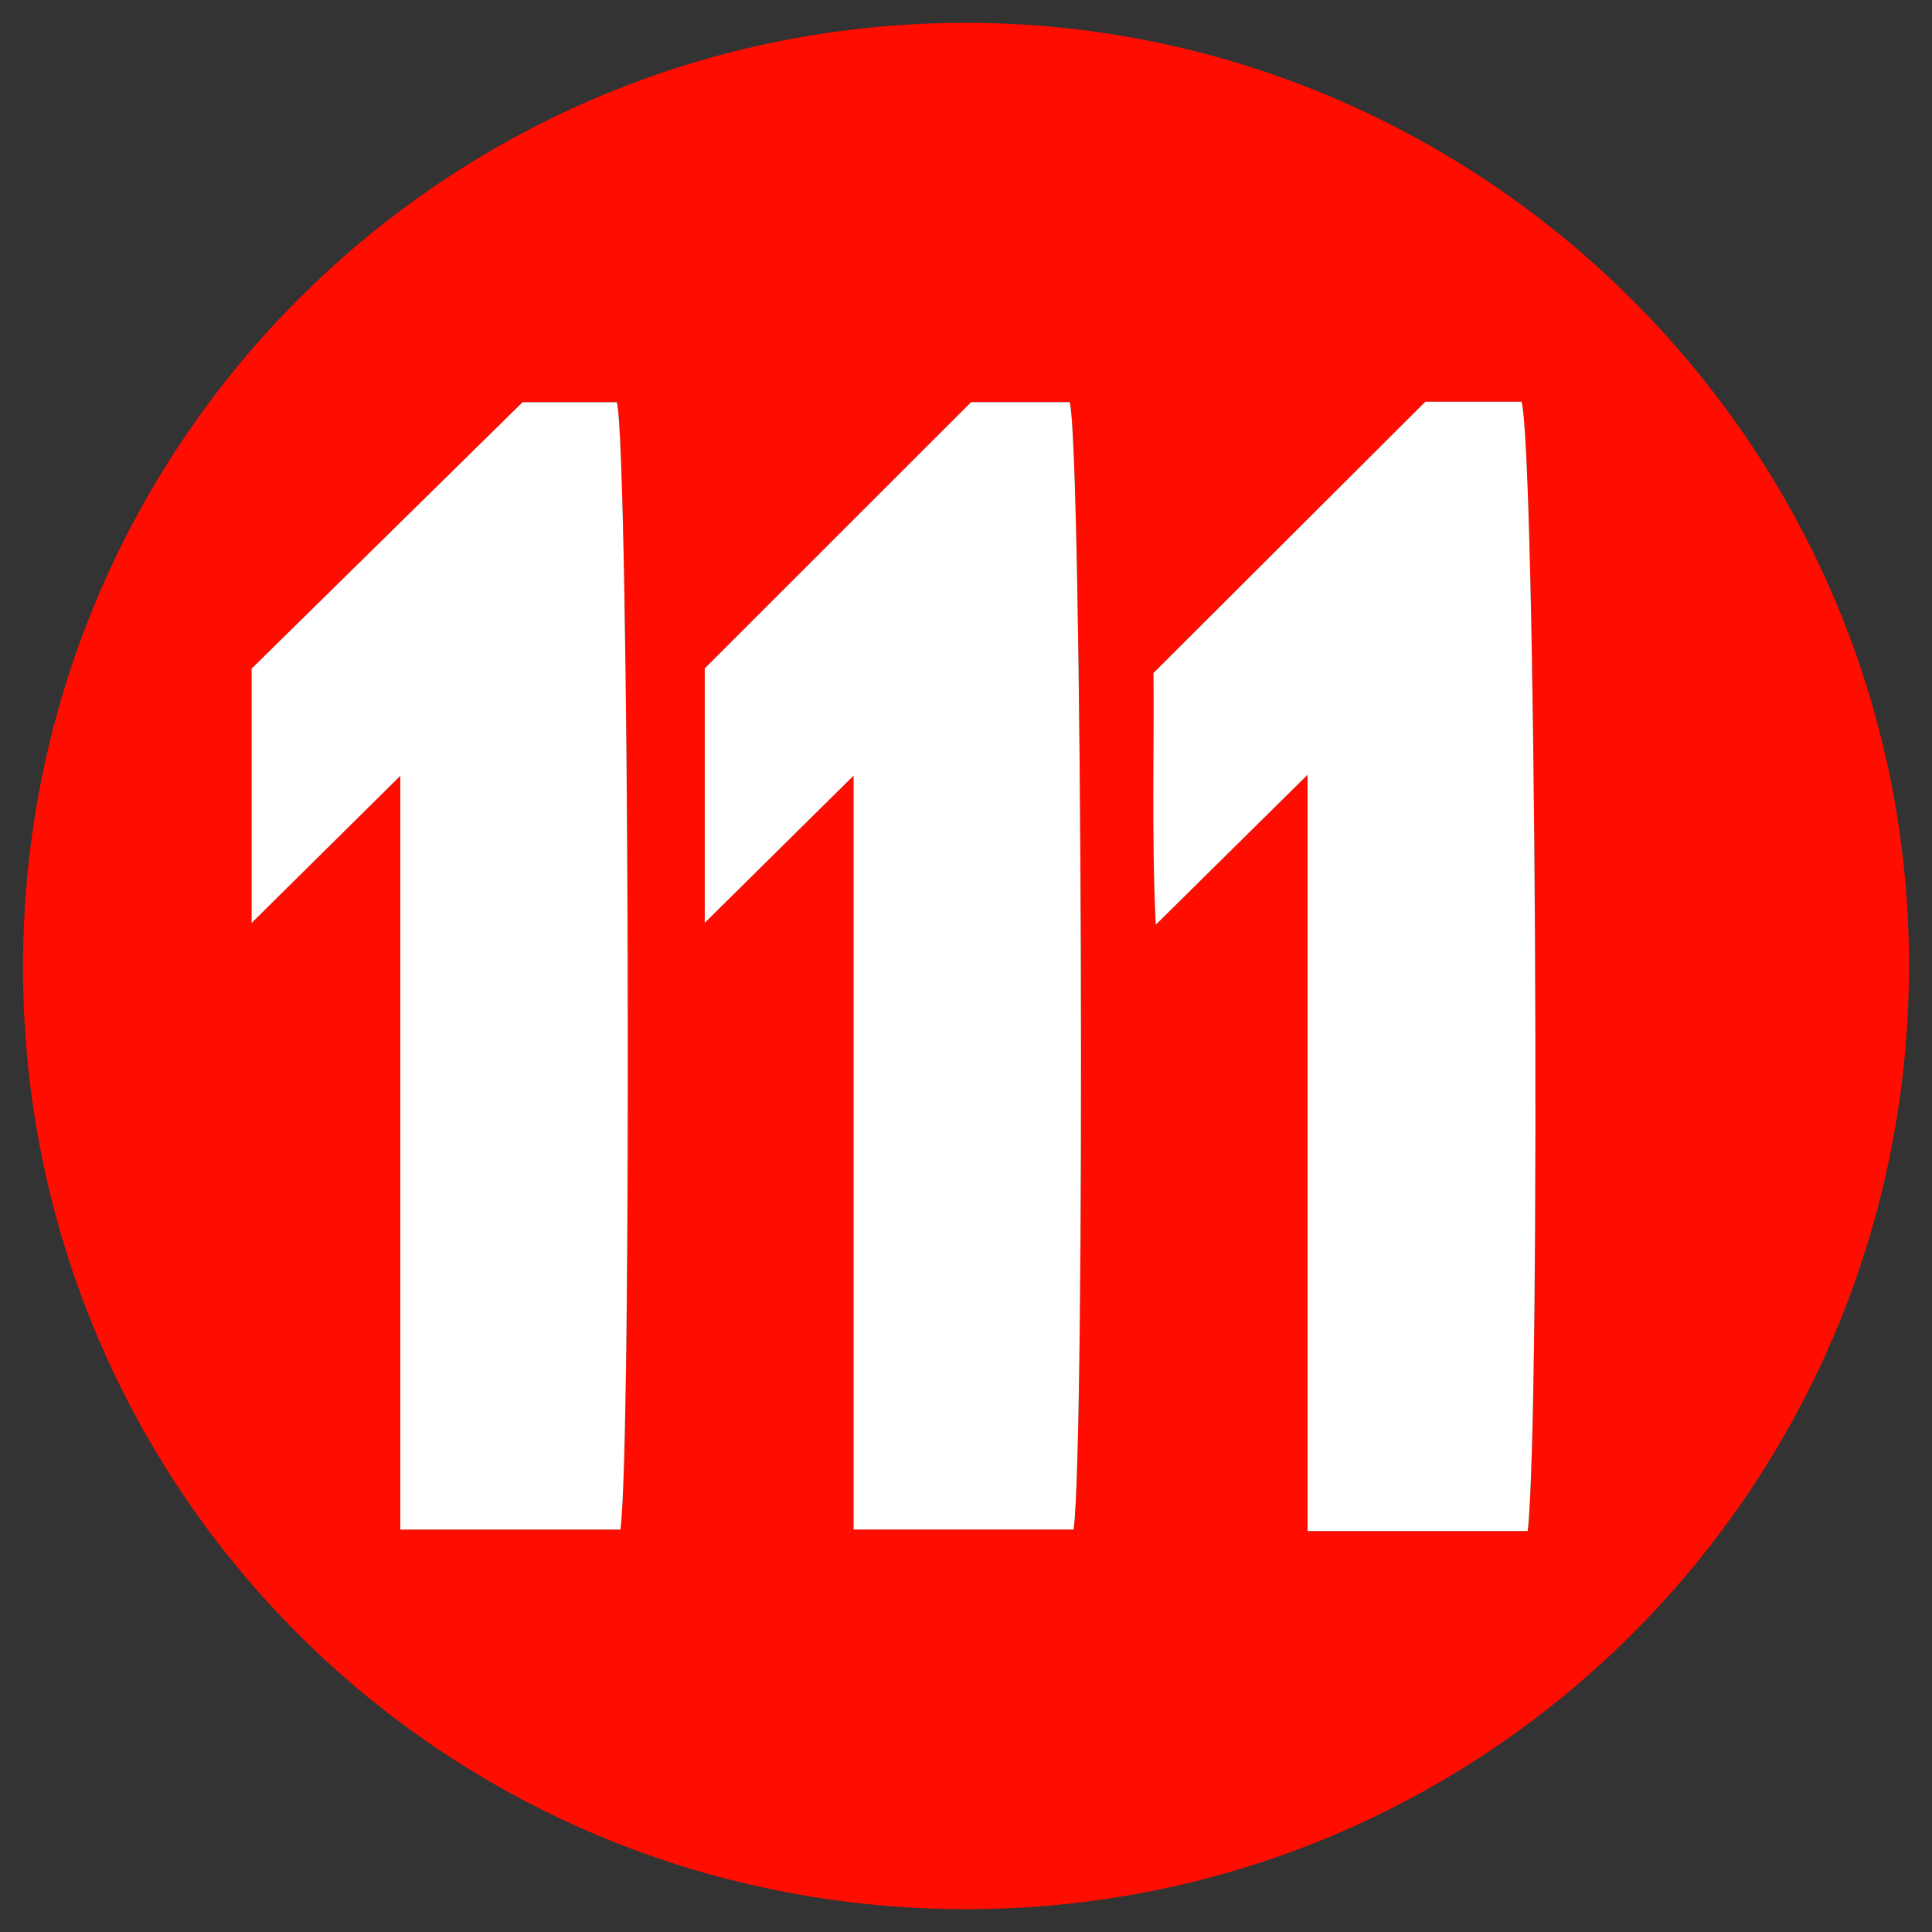
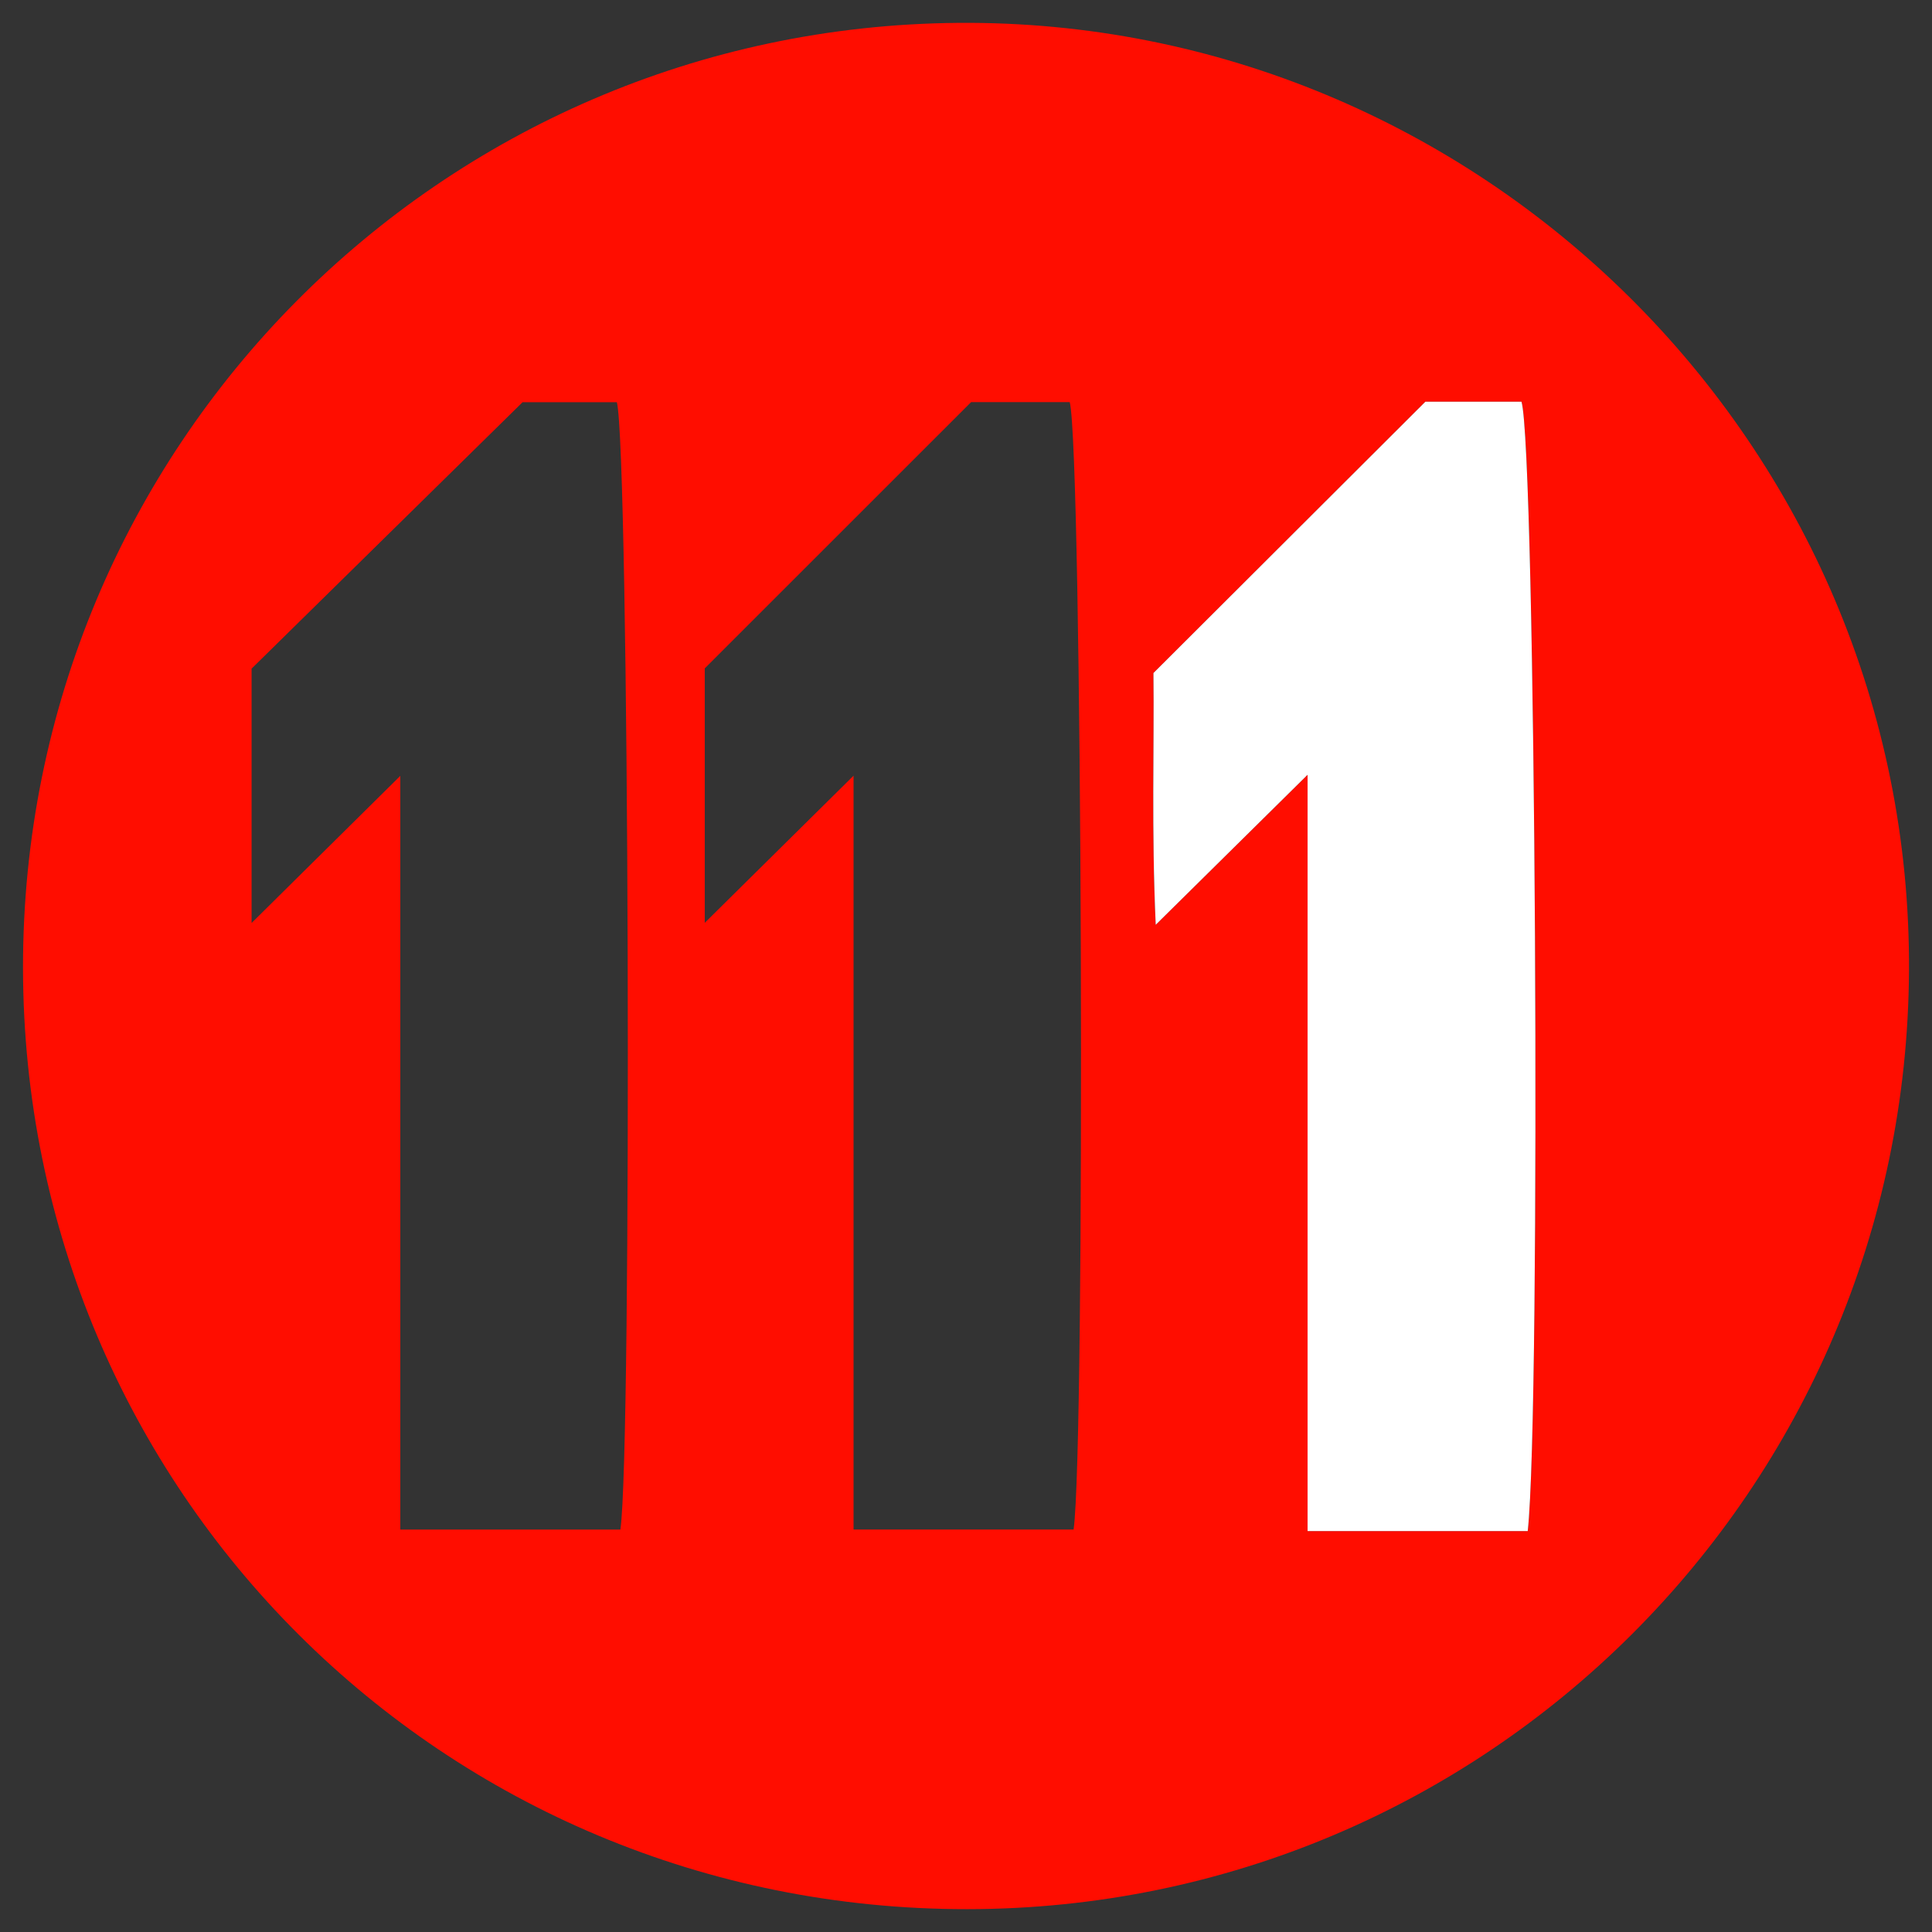
<svg xmlns="http://www.w3.org/2000/svg" version="1.1" id="Warstwa_1" x="0px" y="0px" viewBox="0 0 45 45" style="enable-background:new 0 0 45 45;" xml:space="preserve">
  <rect x="0" y="0" width="45" height="45" fill="#333333" stroke="none" />
  <style type="text/css">
	.st0{fill:#FF0D00;}
	.st1{fill:#FFFFFF;}
</style>
  <g>
-     <path class="st0" d="M22.53,44.468c-12.202,0.008-21.982-9.74-21.994-21.923C0.524,10.392,10.262,0.635,22.308,0.533   c12.137-0.104,22.224,9.803,22.156,22.082C44.397,34.679,34.638,44.46,22.53,44.468z M9.324,18.071c0,6.048,0,11.781,0,17.556   c1.794,0,3.468,0,5.126,0c0.275-1.884,0.205-25.132-0.082-26.259c-0.795,0-1.609,0-2.196,0c-2.204,2.167-4.283,4.211-6.312,6.206   c0,1.907,0,3.775,0,5.924C7.07,20.301,8.09,19.291,9.324,18.071z M16.415,15.568c0,1.824,0,3.736,0,5.926   c1.209-1.196,2.23-2.206,3.466-3.427c0,6.053,0,11.788,0,17.558c1.794,0,3.467,0,5.125,0c0.278-1.961,0.201-25.144-0.09-26.259   c-0.796,0-1.61,0-2.297,0C20.51,11.474,18.479,13.505,16.415,15.568z M35.584,35.662c0.314-2.873,0.186-25.244-0.146-26.306   c-0.803,0-1.62,0-2.238,0c-2.162,2.157-4.195,4.186-6.334,6.32c0.02,1.746-0.048,3.648,0.053,5.864   c1.268-1.253,2.278-2.251,3.537-3.494c0,6.112,0,11.844,0,17.616C32.223,35.662,33.863,35.662,35.584,35.662z" />
-     <path class="st1" d="M9.324,18.071c-1.234,1.221-2.254,2.231-3.464,3.427c0-2.149,0-4.017,0-5.924   c2.029-1.995,4.107-4.038,6.312-6.206c0.587,0,1.401,0,2.196,0c0.287,1.127,0.357,24.375,0.082,26.259c-1.658,0-3.332,0-5.126,0   C9.324,29.852,9.324,24.118,9.324,18.071z" />
-     <path class="st1" d="M16.415,15.568c2.064-2.063,4.095-4.094,6.204-6.202c0.687,0,1.502,0,2.297,0   c0.291,1.115,0.368,24.297,0.09,26.259c-1.658,0-3.331,0-5.125,0c0-5.771,0-11.505,0-17.558c-1.236,1.222-2.257,2.232-3.466,3.427   C16.415,19.304,16.415,17.392,16.415,15.568z" />
+     <path class="st0" d="M22.53,44.468c-12.202,0.008-21.982-9.74-21.994-21.923C0.524,10.392,10.262,0.635,22.308,0.533   c12.137-0.104,22.224,9.803,22.156,22.082C44.397,34.679,34.638,44.46,22.53,44.468z M9.324,18.071c0,6.048,0,11.781,0,17.556   c1.794,0,3.468,0,5.126,0c0.275-1.884,0.205-25.132-0.082-26.259c-0.795,0-1.609,0-2.196,0c-2.204,2.167-4.283,4.211-6.312,6.206   c0,1.907,0,3.775,0,5.924C7.07,20.301,8.09,19.291,9.324,18.071z M16.415,15.568c0,1.824,0,3.736,0,5.926   c1.209-1.196,2.23-2.206,3.466-3.427c0,6.053,0,11.788,0,17.558c1.794,0,3.467,0,5.125,0c0.278-1.961,0.201-25.144-0.09-26.259   c-0.796,0-1.61,0-2.297,0C20.51,11.474,18.479,13.505,16.415,15.568z M35.584,35.662c0.314-2.873,0.186-25.244-0.146-26.306   c-0.803,0-1.62,0-2.238,0c-2.162,2.157-4.195,4.186-6.334,6.32c0.02,1.746-0.048,3.648,0.053,5.864   c1.268-1.253,2.278-2.251,3.537-3.494c0,6.112,0,11.844,0,17.616C32.223,35.662,33.863,35.662,35.584,35.662" />
    <path class="st1" d="M35.584,35.662c-1.72,0-3.36,0-5.128,0c0-5.772,0-11.504,0-17.616c-1.259,1.244-2.269,2.242-3.537,3.494   c-0.101-2.215-0.033-4.118-0.053-5.864c2.14-2.135,4.172-4.163,6.334-6.32c0.617,0,1.435,0,2.238,0   C35.769,10.417,35.898,32.789,35.584,35.662z" />
  </g>
</svg>